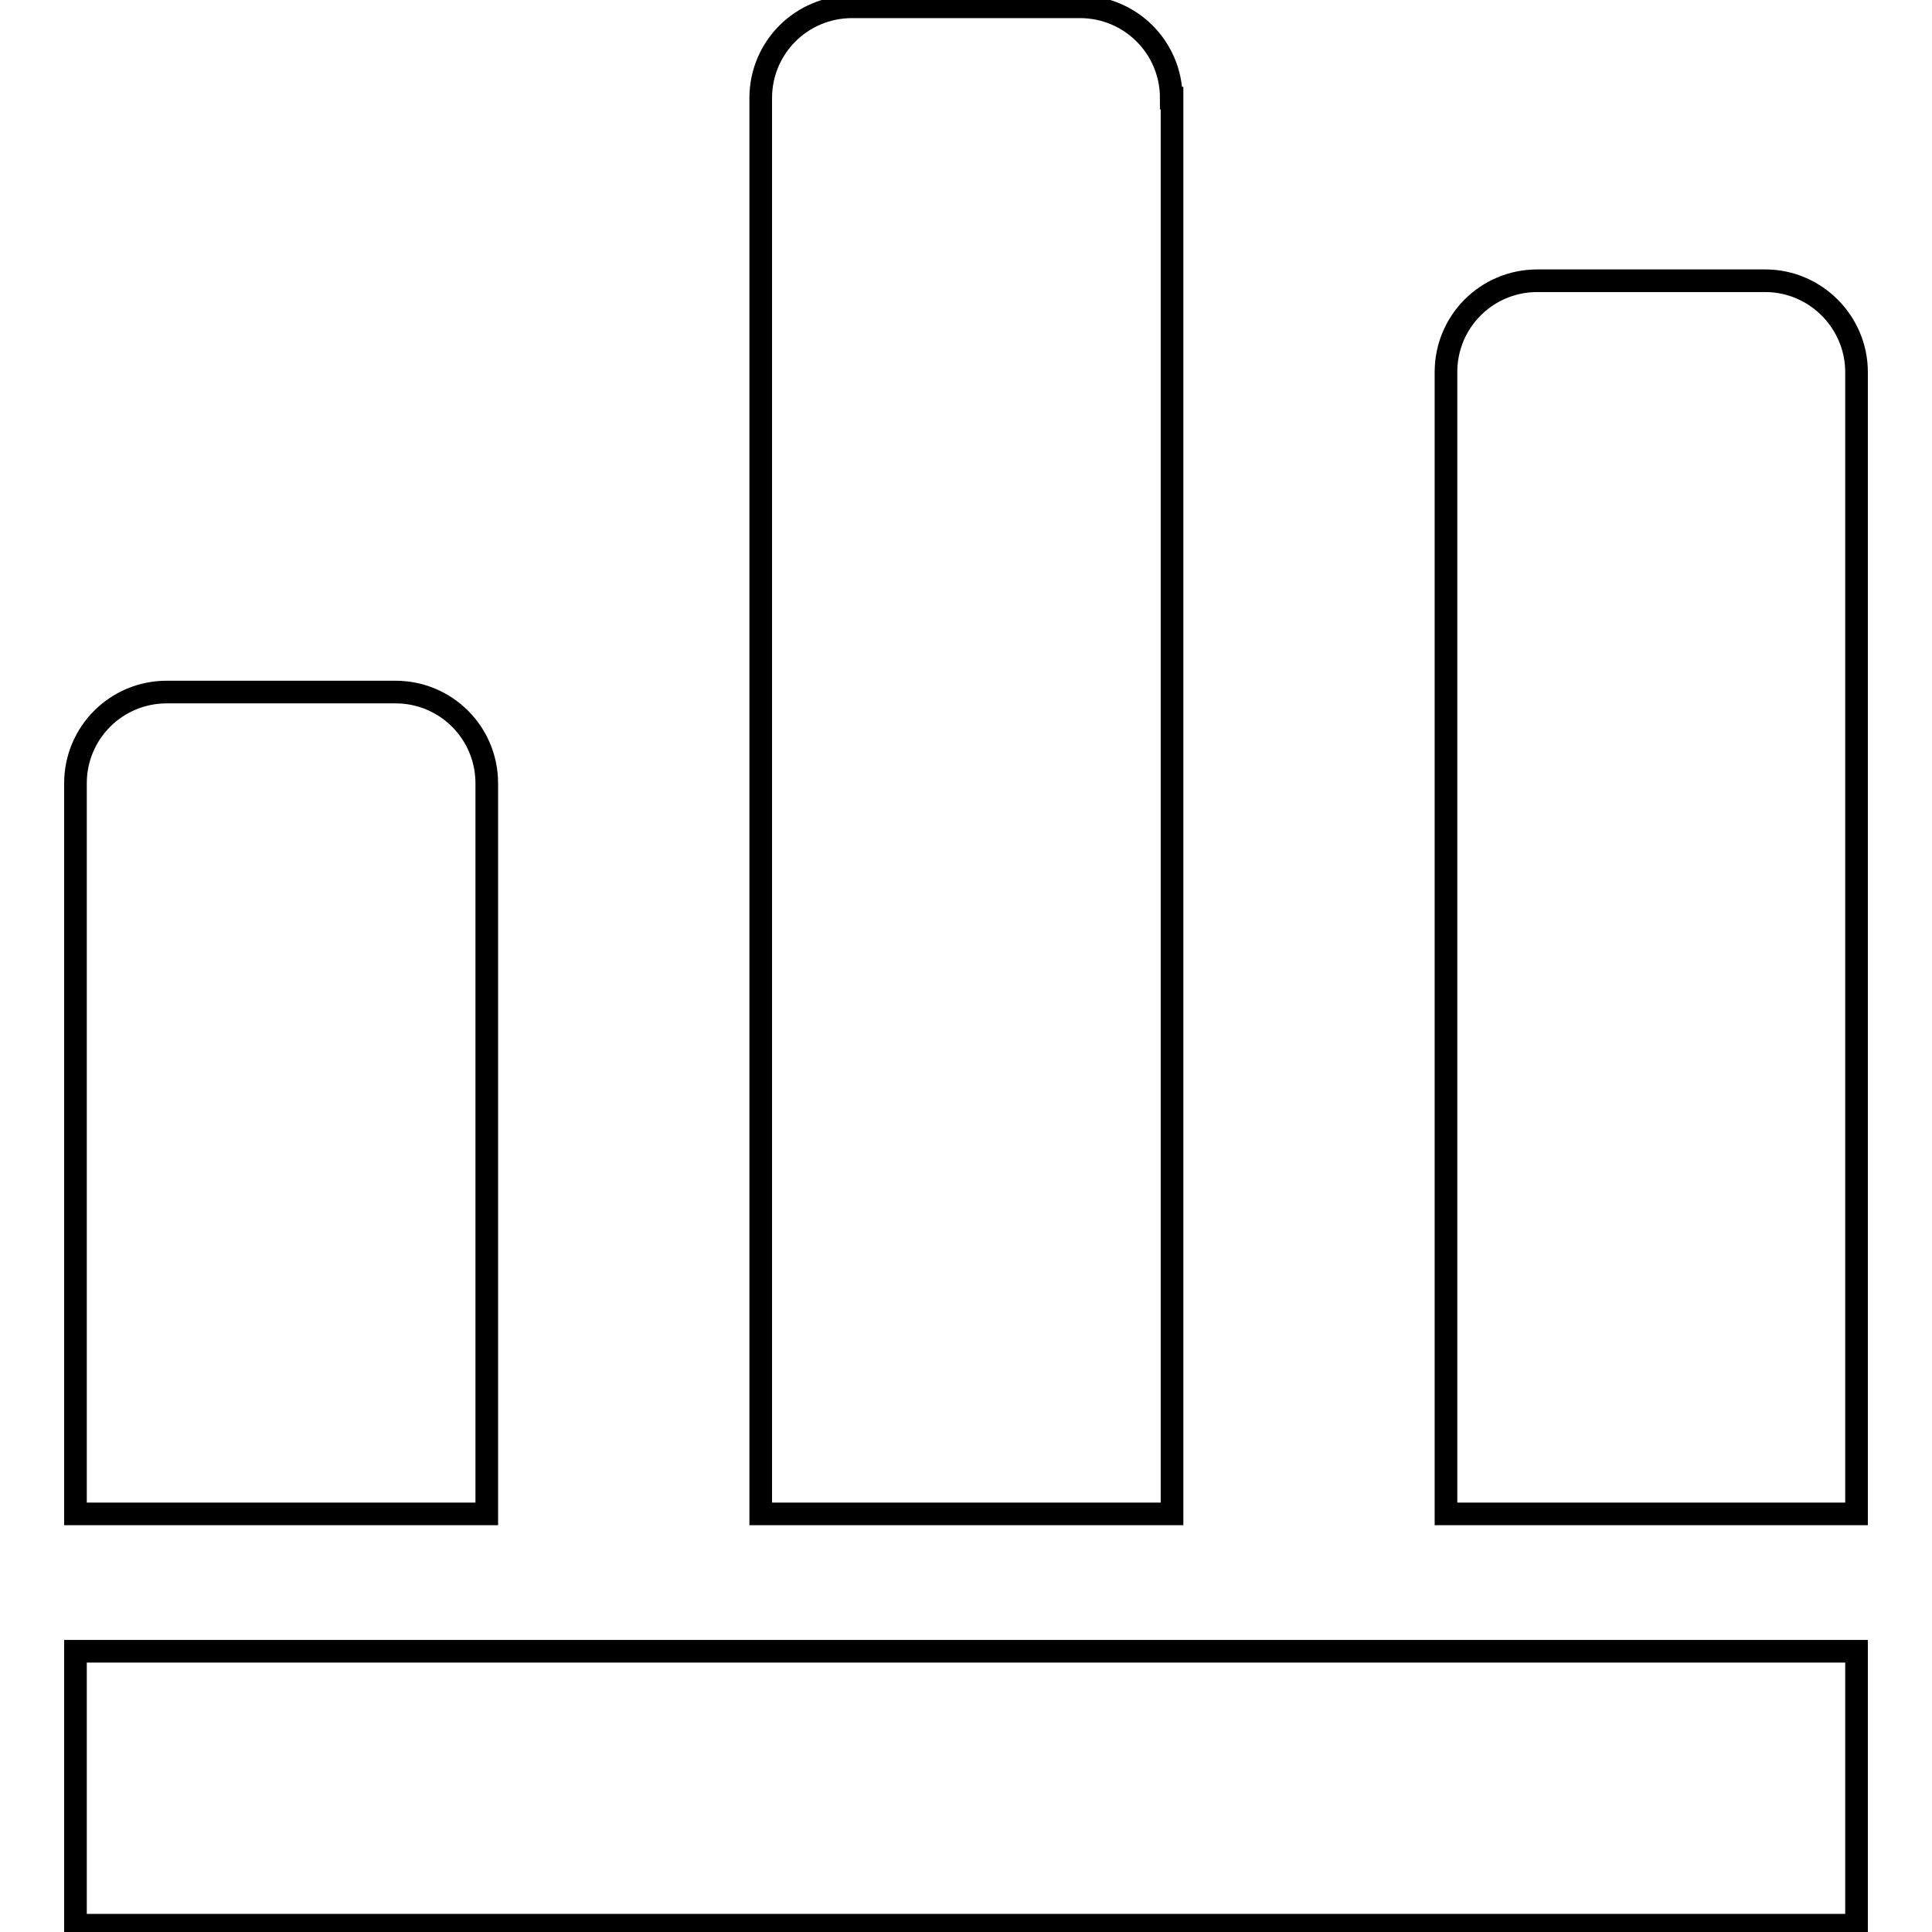
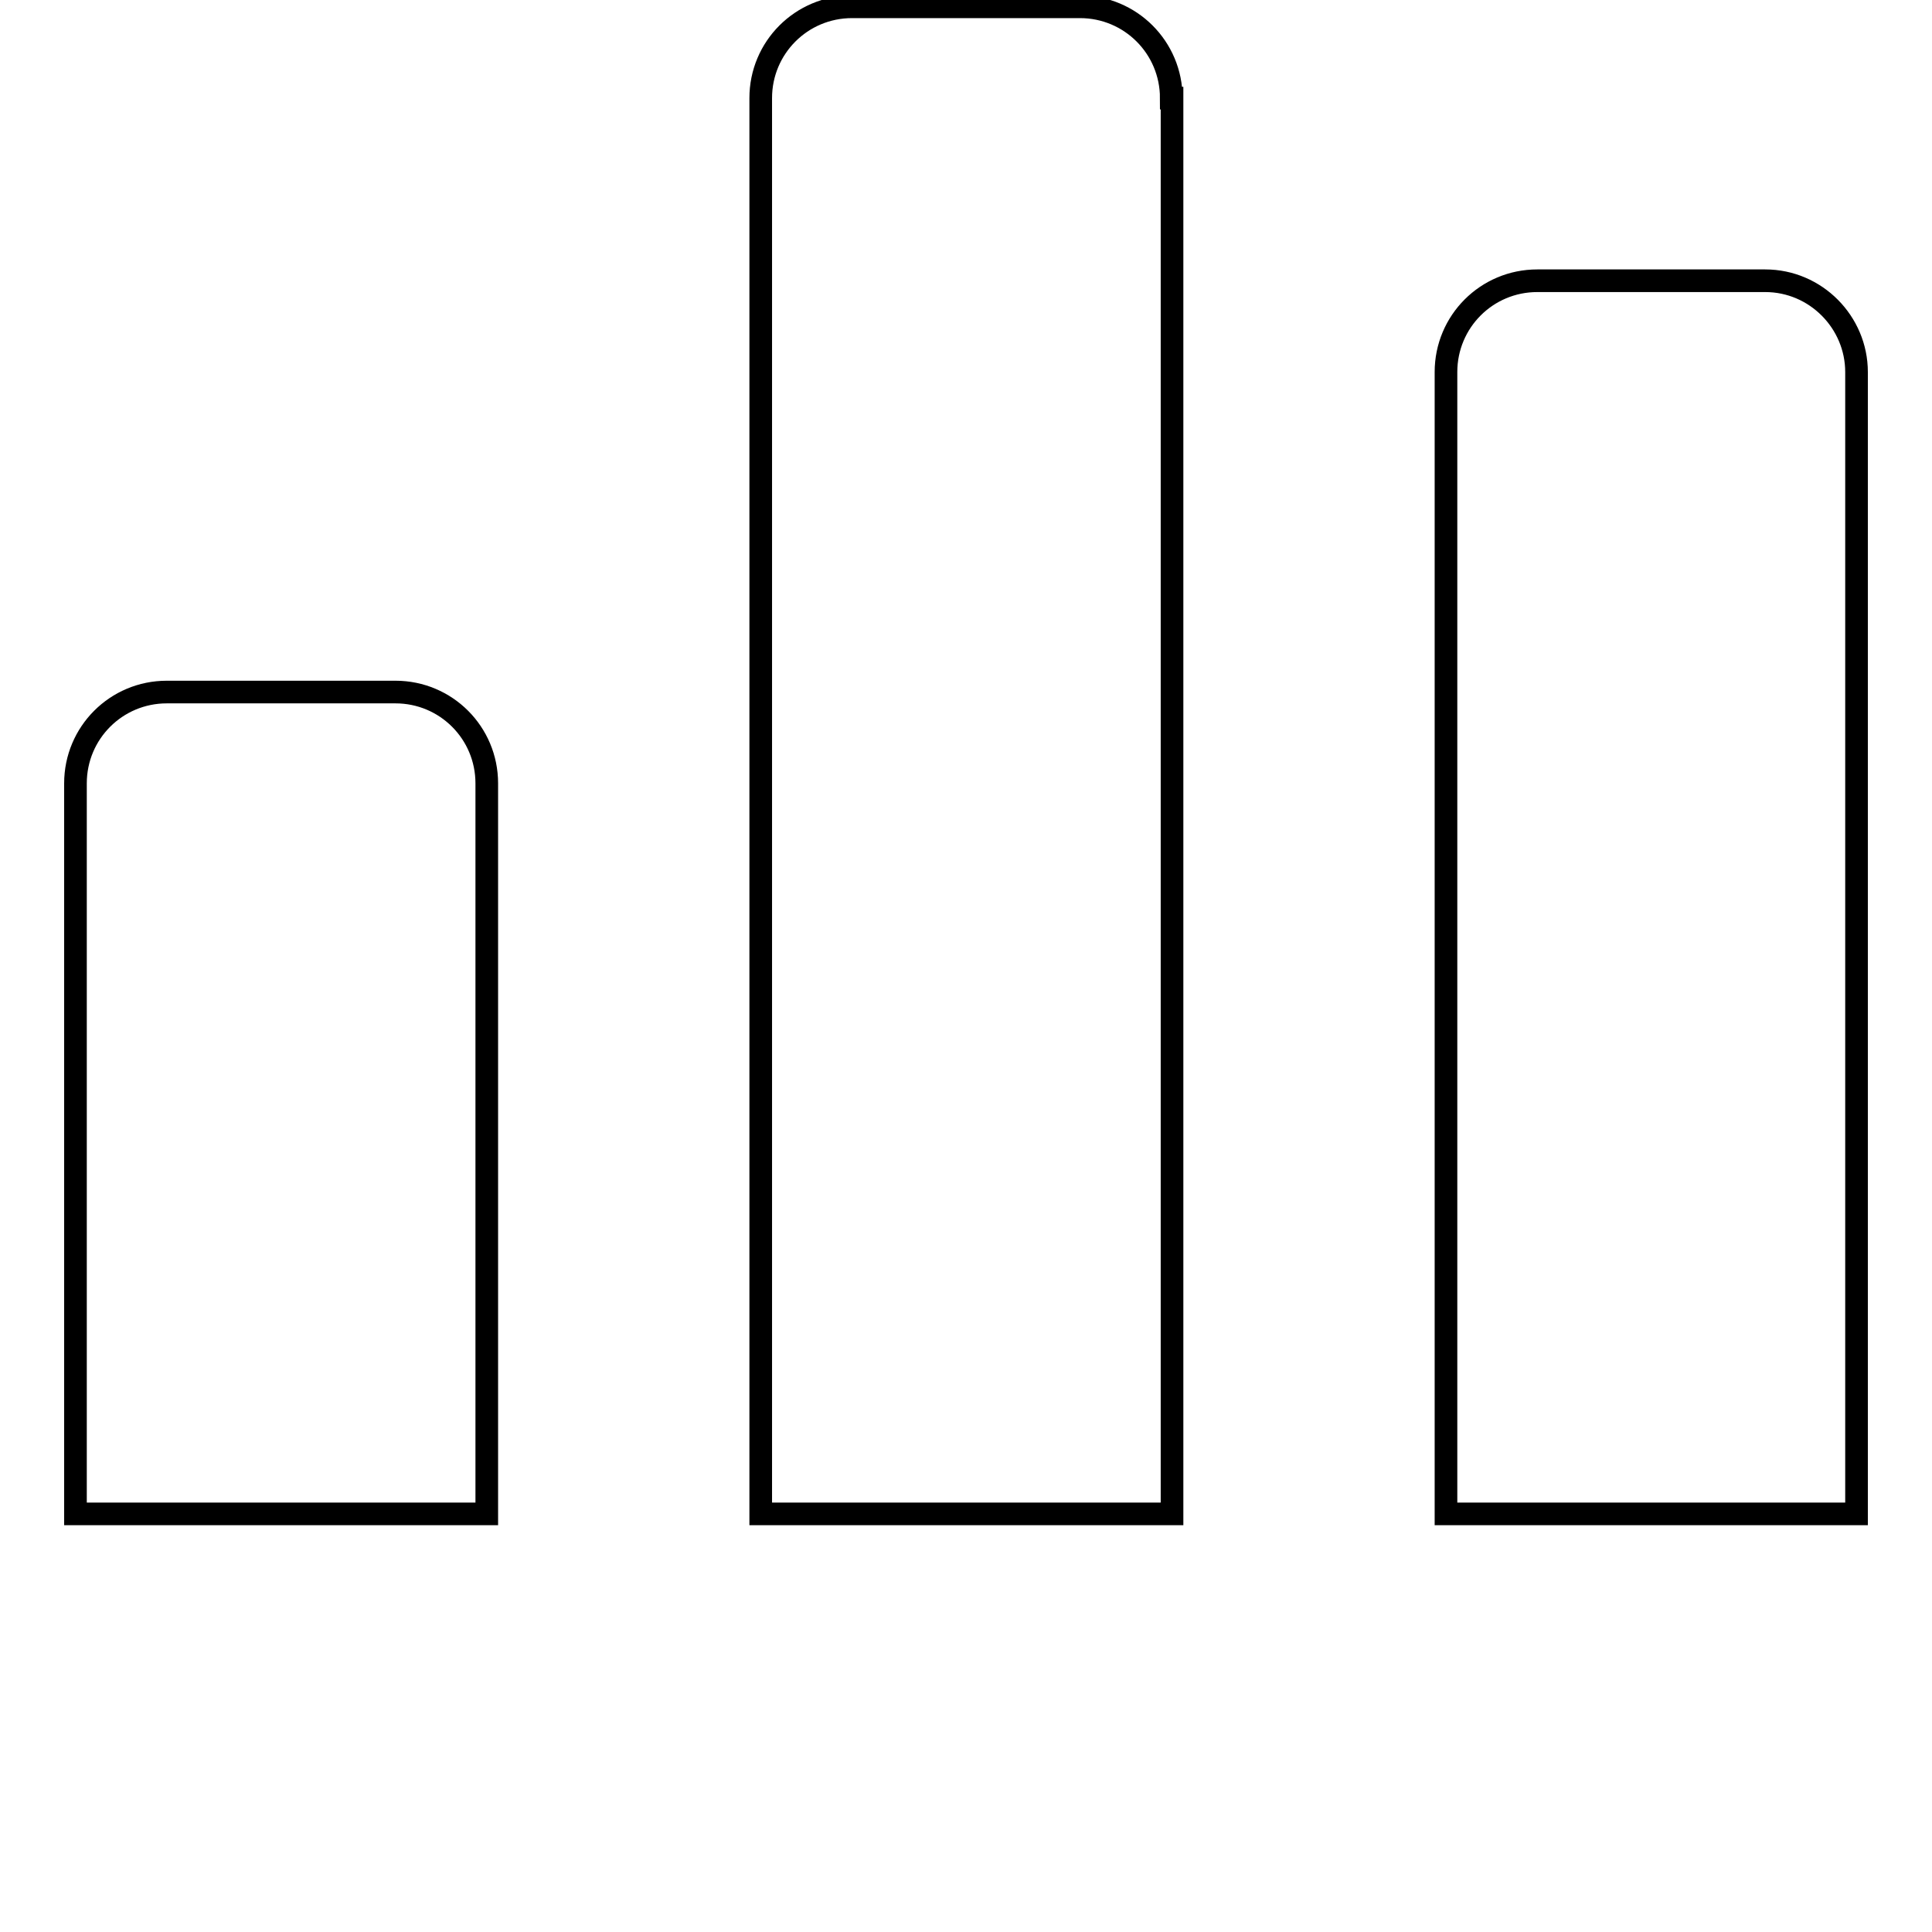
<svg xmlns="http://www.w3.org/2000/svg" version="1.1" x="0px" y="0px" viewBox="0 0 256 256" enable-background="new 0 0 256 256" xml:space="preserve">
  <g>
    <g>
-       <path stroke-width="3" fill-opacity="0" stroke="#000000" d="M10,218.8h236v36.3H10V218.8z" />
      <path stroke-width="3" fill-opacity="0" stroke="#000000" d="M155.2,13c0-6.7-5.4-12.1-12.1-12.1h-30.2c-6.7,0-12.1,5.4-12.1,12.1v187.6h54.5V13z" />
      <path stroke-width="3" fill-opacity="0" stroke="#000000" d="M233.9,37.2h-30.2c-6.7,0-12.1,5.4-12.1,12.1v151.3H246V49.3C246,42.7,240.6,37.2,233.9,37.2z" />
      <path stroke-width="3" fill-opacity="0" stroke="#000000" d="M64.5,103.8c0-6.7-5.4-12.1-12.1-12.1H22.1c-6.7,0-12.1,5.4-12.1,12.1v96.8h54.5V103.8z" />
    </g>
  </g>
</svg>